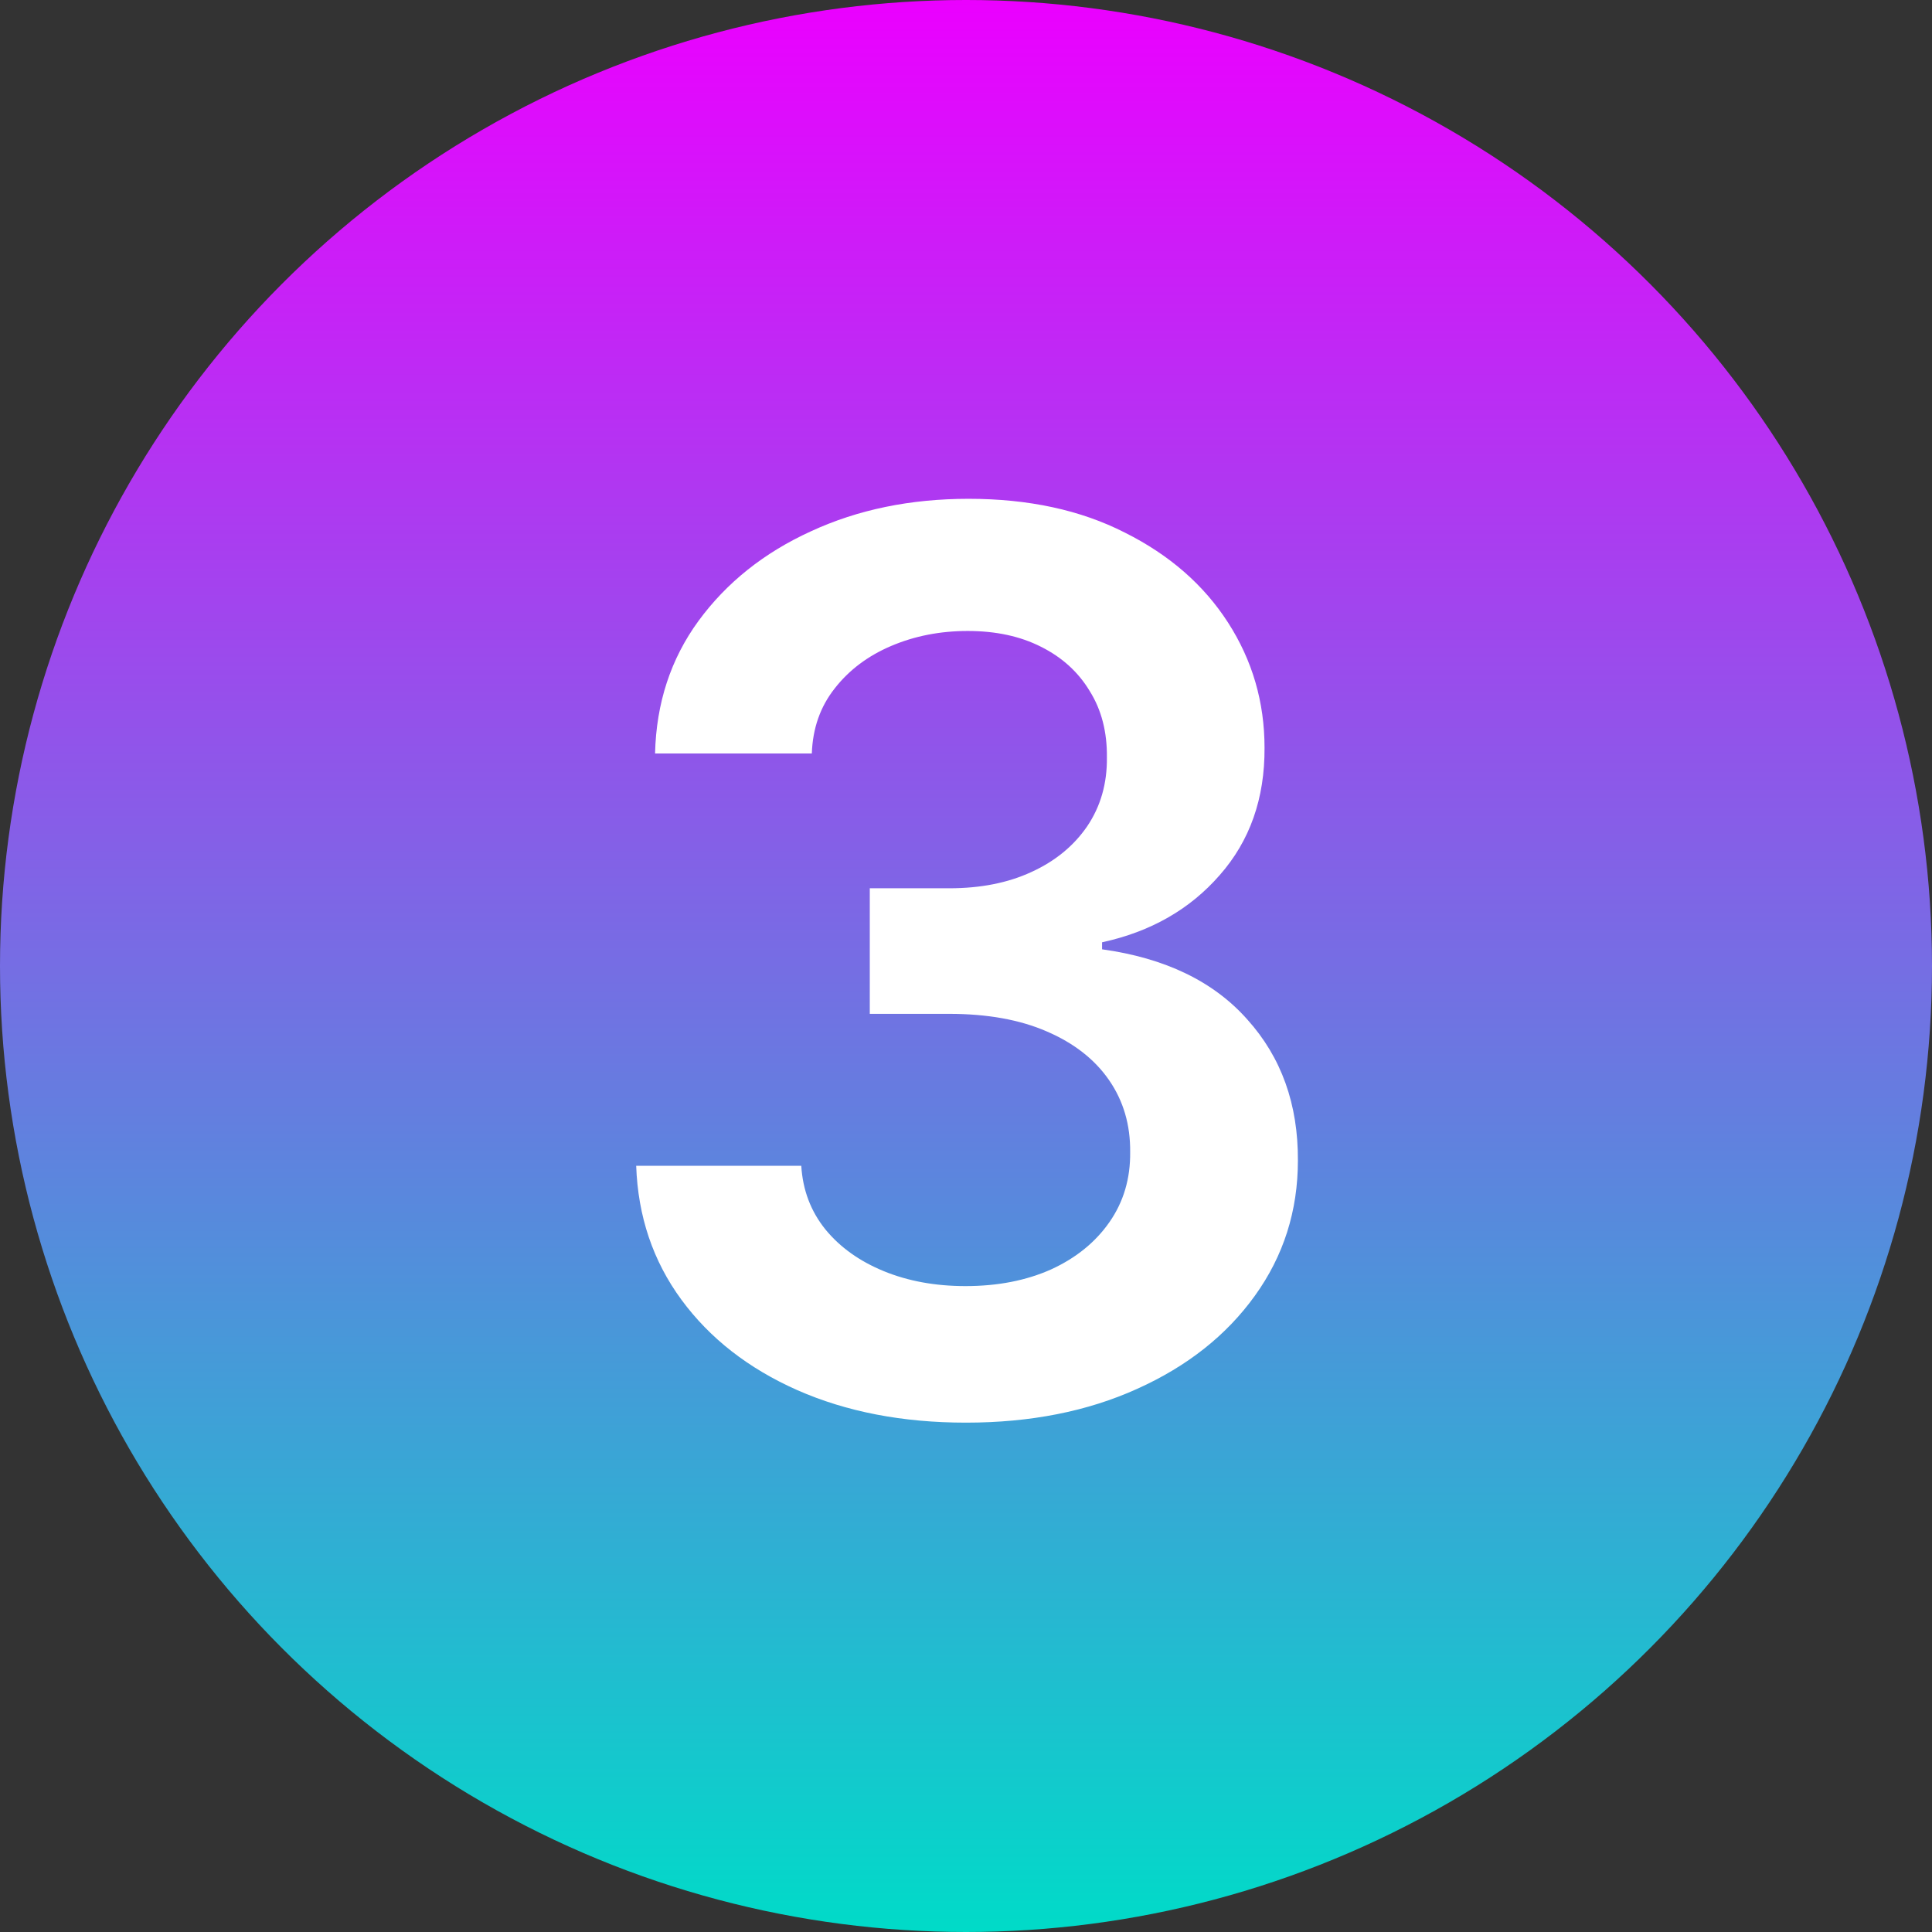
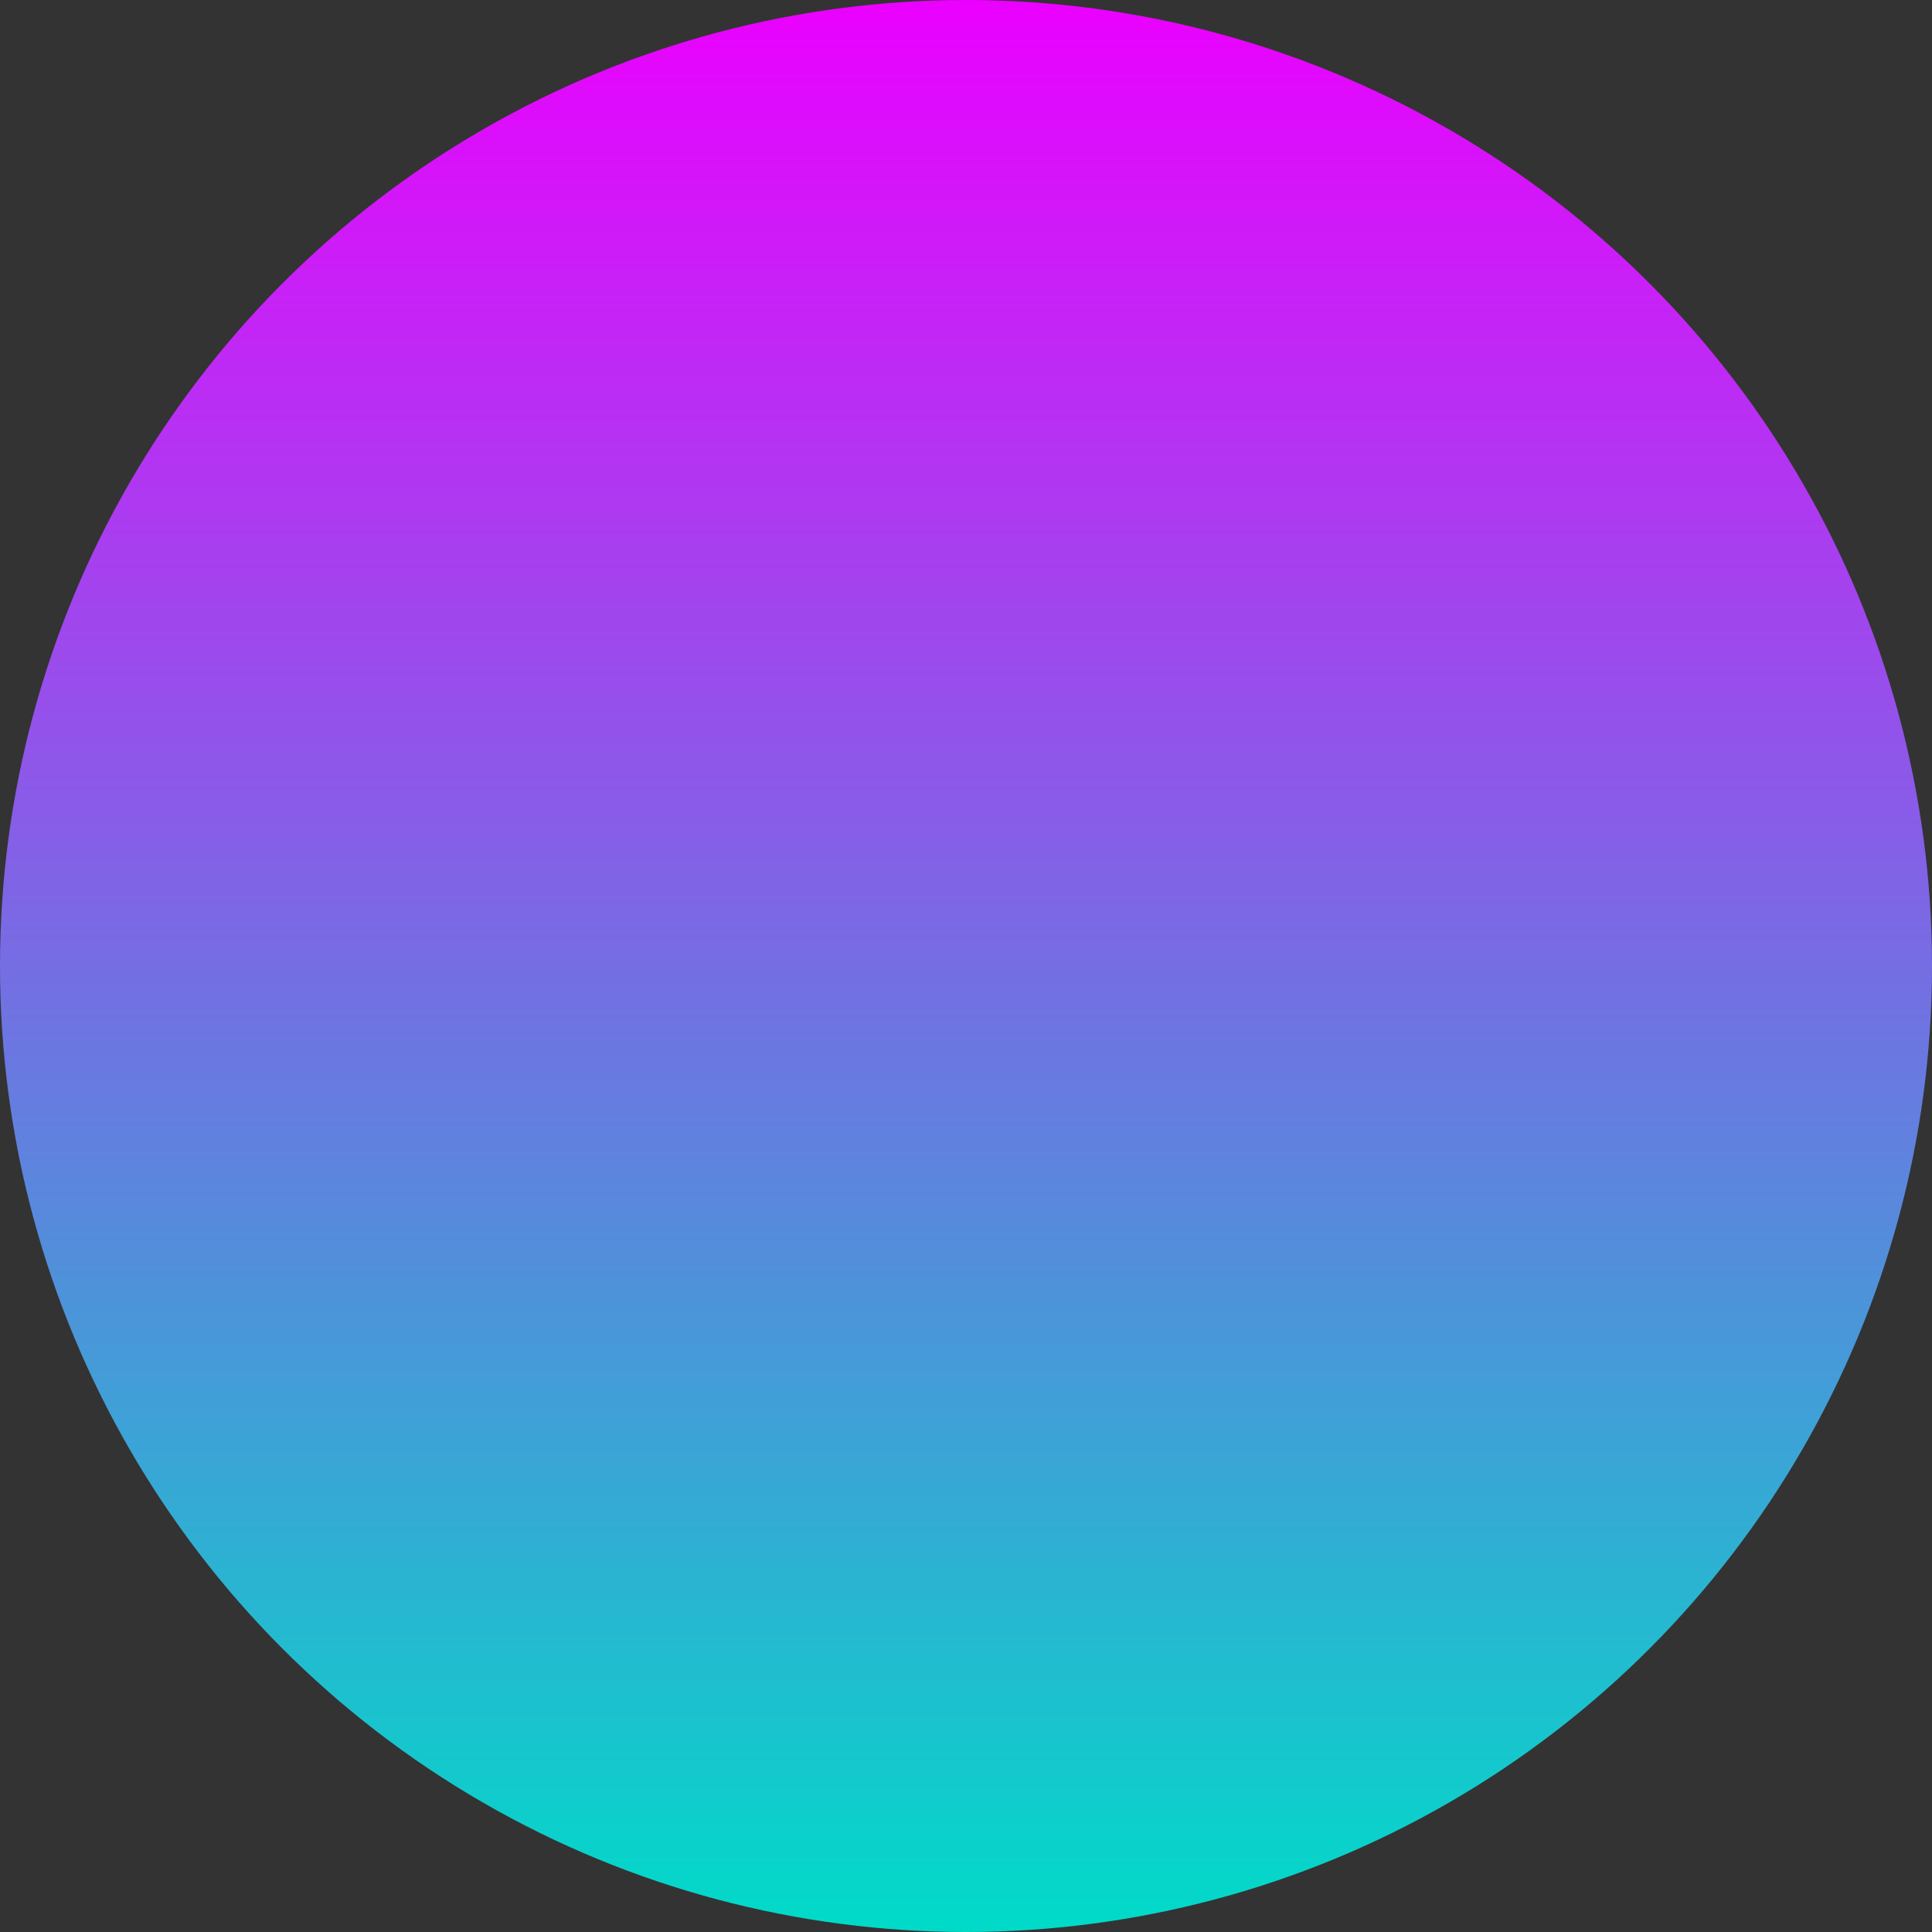
<svg xmlns="http://www.w3.org/2000/svg" width="100" height="100" viewBox="0 0 100 100" fill="none">
  <rect x="0" y="0" width="100" height="100" fill="#333333" stroke="none" />
  <circle cx="50" cy="50" r="50" fill="url(#paint0_linear_103_29)" />
-   <path d="M49.997 73.636C46.724 73.636 43.815 73.076 41.27 71.954C38.74 70.833 36.74 69.273 35.27 67.273C33.8 65.273 33.02 62.962 32.929 60.341H41.474C41.55 61.599 41.967 62.697 42.724 63.636C43.482 64.561 44.49 65.28 45.747 65.796C47.005 66.311 48.414 66.568 49.974 66.568C51.641 66.568 53.118 66.28 54.406 65.704C55.694 65.114 56.702 64.296 57.429 63.25C58.156 62.205 58.512 61 58.497 59.636C58.512 58.227 58.149 56.985 57.406 55.909C56.664 54.833 55.588 53.992 54.179 53.386C52.785 52.78 51.103 52.477 49.133 52.477H45.02V45.977H49.133C50.755 45.977 52.171 45.697 53.383 45.136C54.611 44.576 55.573 43.788 56.27 42.773C56.967 41.742 57.308 40.553 57.293 39.205C57.308 37.886 57.012 36.742 56.406 35.773C55.815 34.788 54.974 34.023 53.883 33.477C52.808 32.932 51.543 32.659 50.088 32.659C48.664 32.659 47.346 32.917 46.133 33.432C44.921 33.947 43.944 34.682 43.202 35.636C42.459 36.576 42.065 37.697 42.02 39H33.906C33.967 36.394 34.717 34.106 36.156 32.136C37.611 30.151 39.55 28.606 41.974 27.5C44.399 26.379 47.118 25.818 50.133 25.818C53.24 25.818 55.937 26.401 58.224 27.568C60.528 28.72 62.308 30.273 63.565 32.227C64.823 34.182 65.452 36.341 65.452 38.705C65.467 41.326 64.694 43.523 63.133 45.295C61.588 47.068 59.558 48.227 57.043 48.773V49.136C60.315 49.591 62.823 50.803 64.565 52.773C66.323 54.727 67.194 57.159 67.179 60.068C67.179 62.674 66.437 65.008 64.952 67.068C63.482 69.114 61.452 70.72 58.861 71.886C56.285 73.053 53.331 73.636 49.997 73.636Z" fill="white" />
  <defs>
    <linearGradient id="paint0_linear_103_29" x1="50" y1="0" x2="50" y2="100" gradientUnits="userSpaceOnUse">
      <stop stop-color="#EB00FF" />
      <stop offset="1" stop-color="#00DBC8" />
    </linearGradient>
  </defs>
</svg>